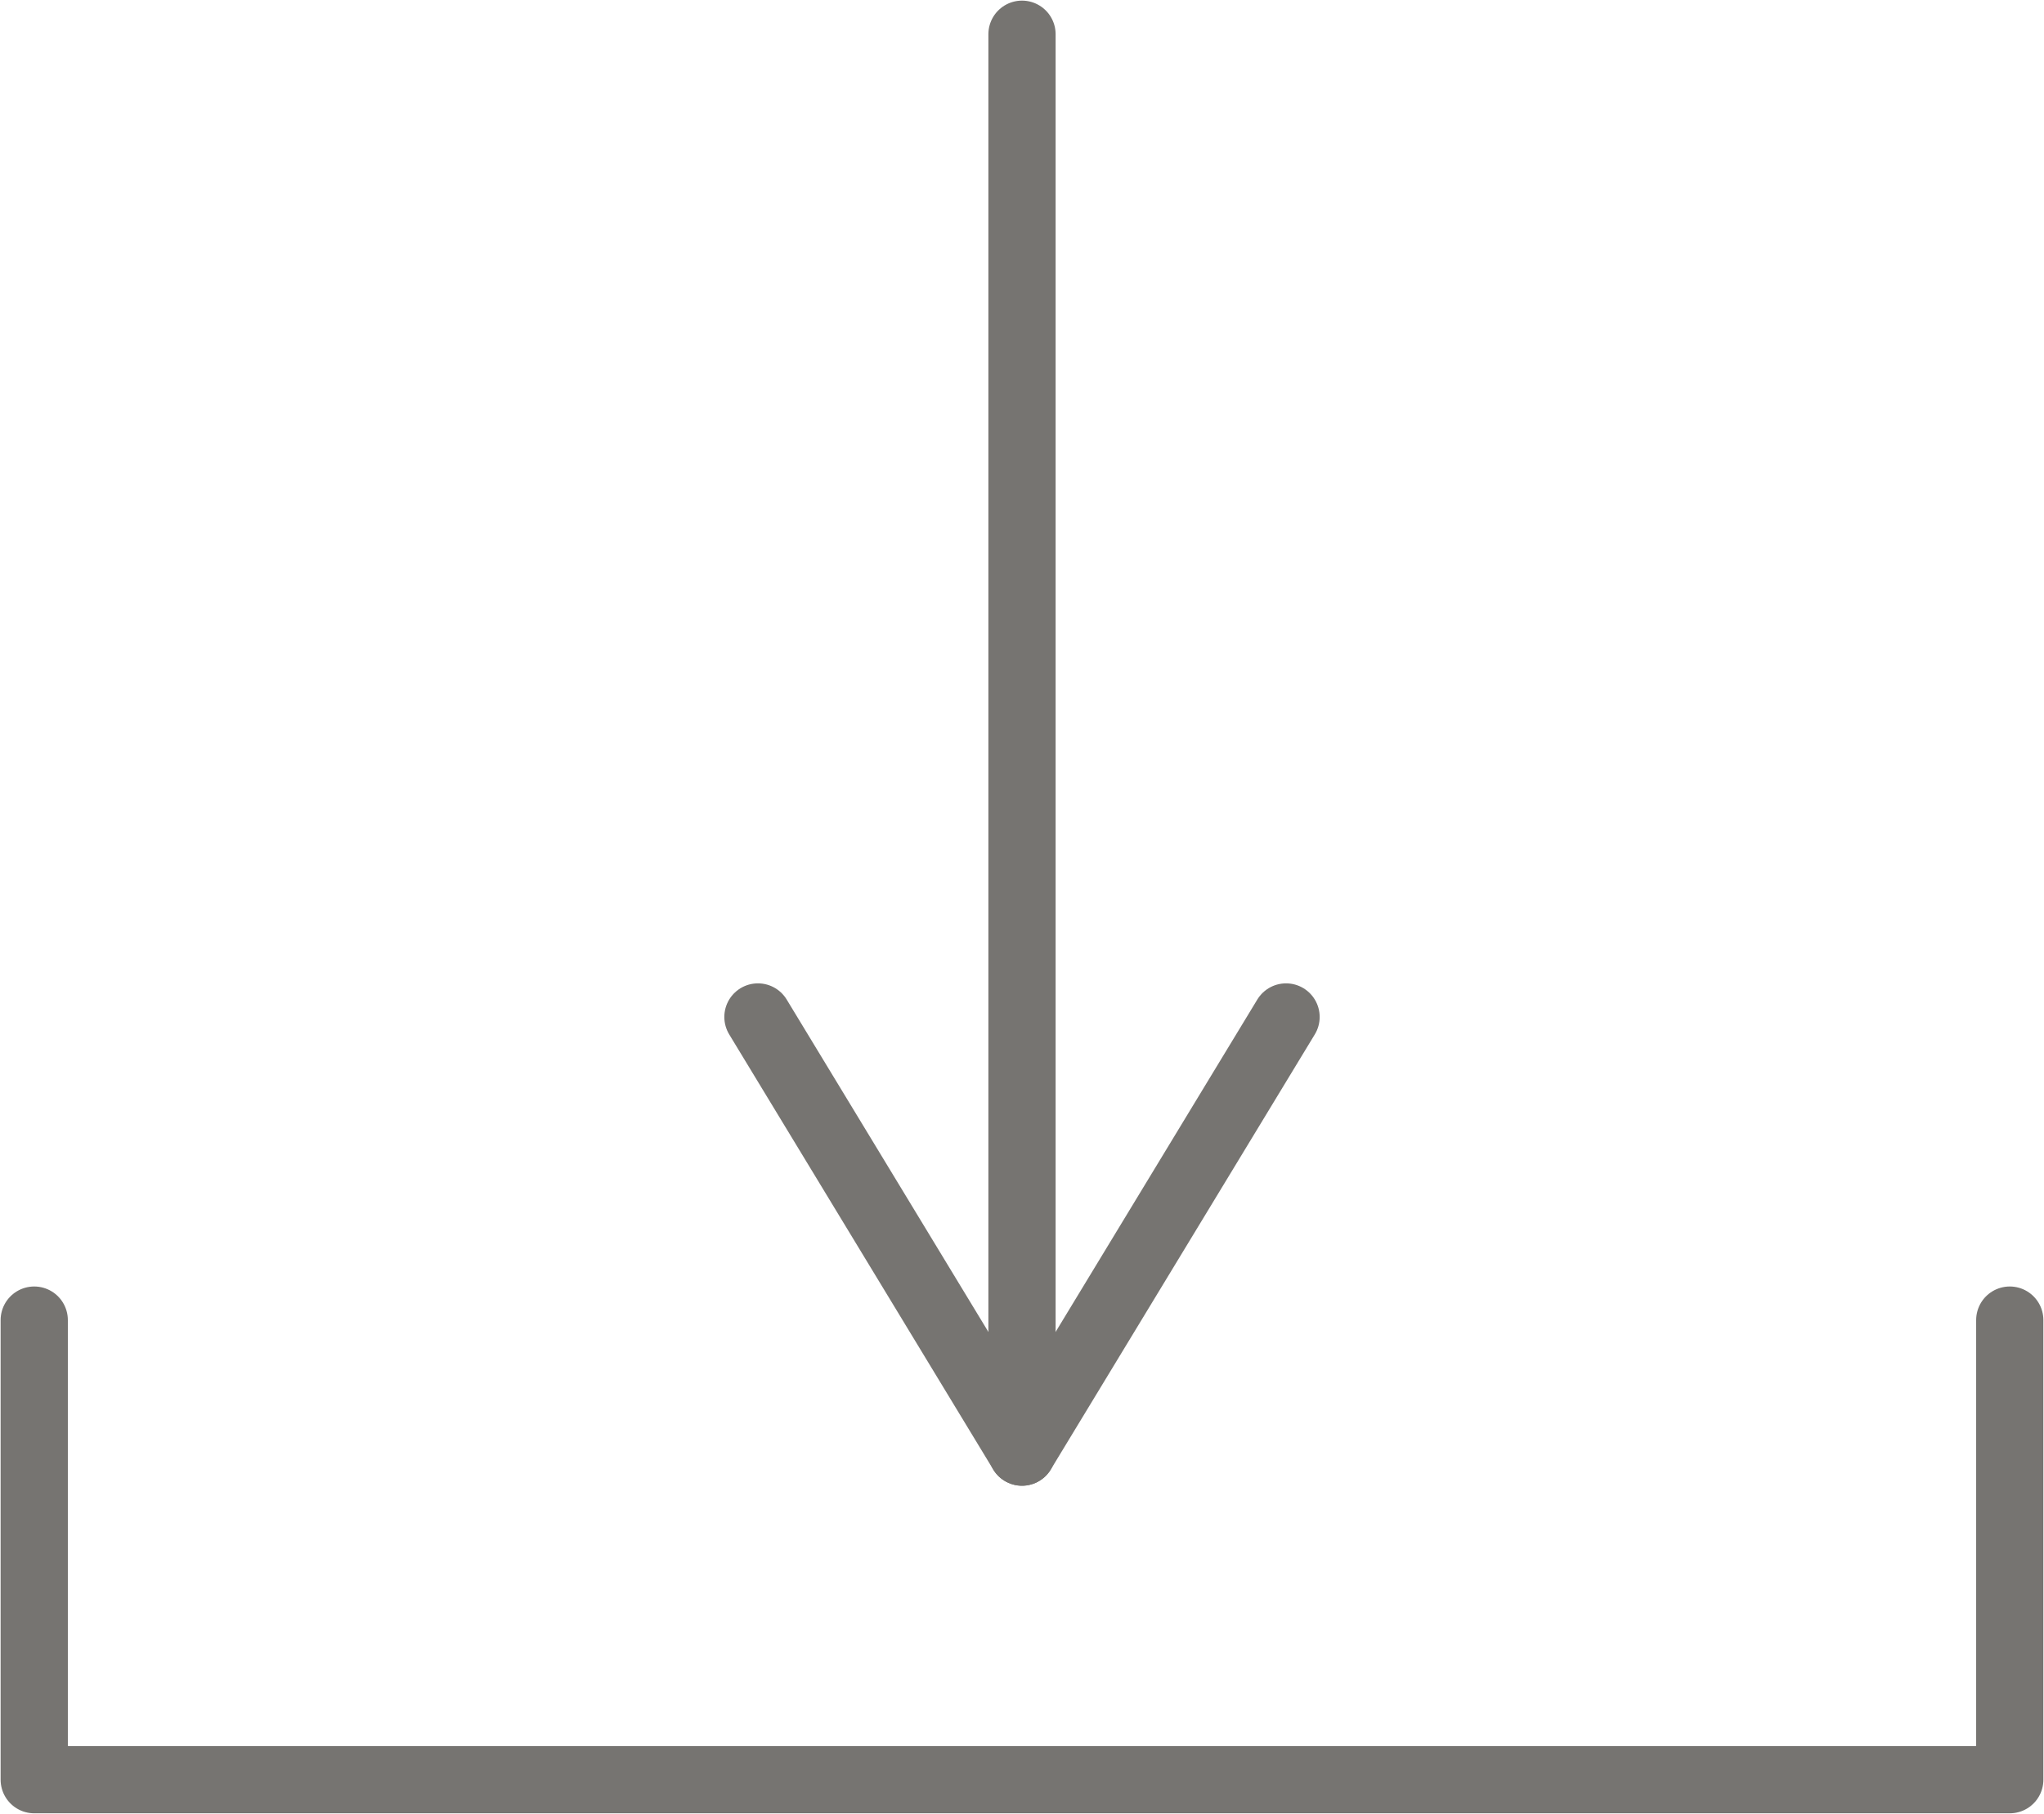
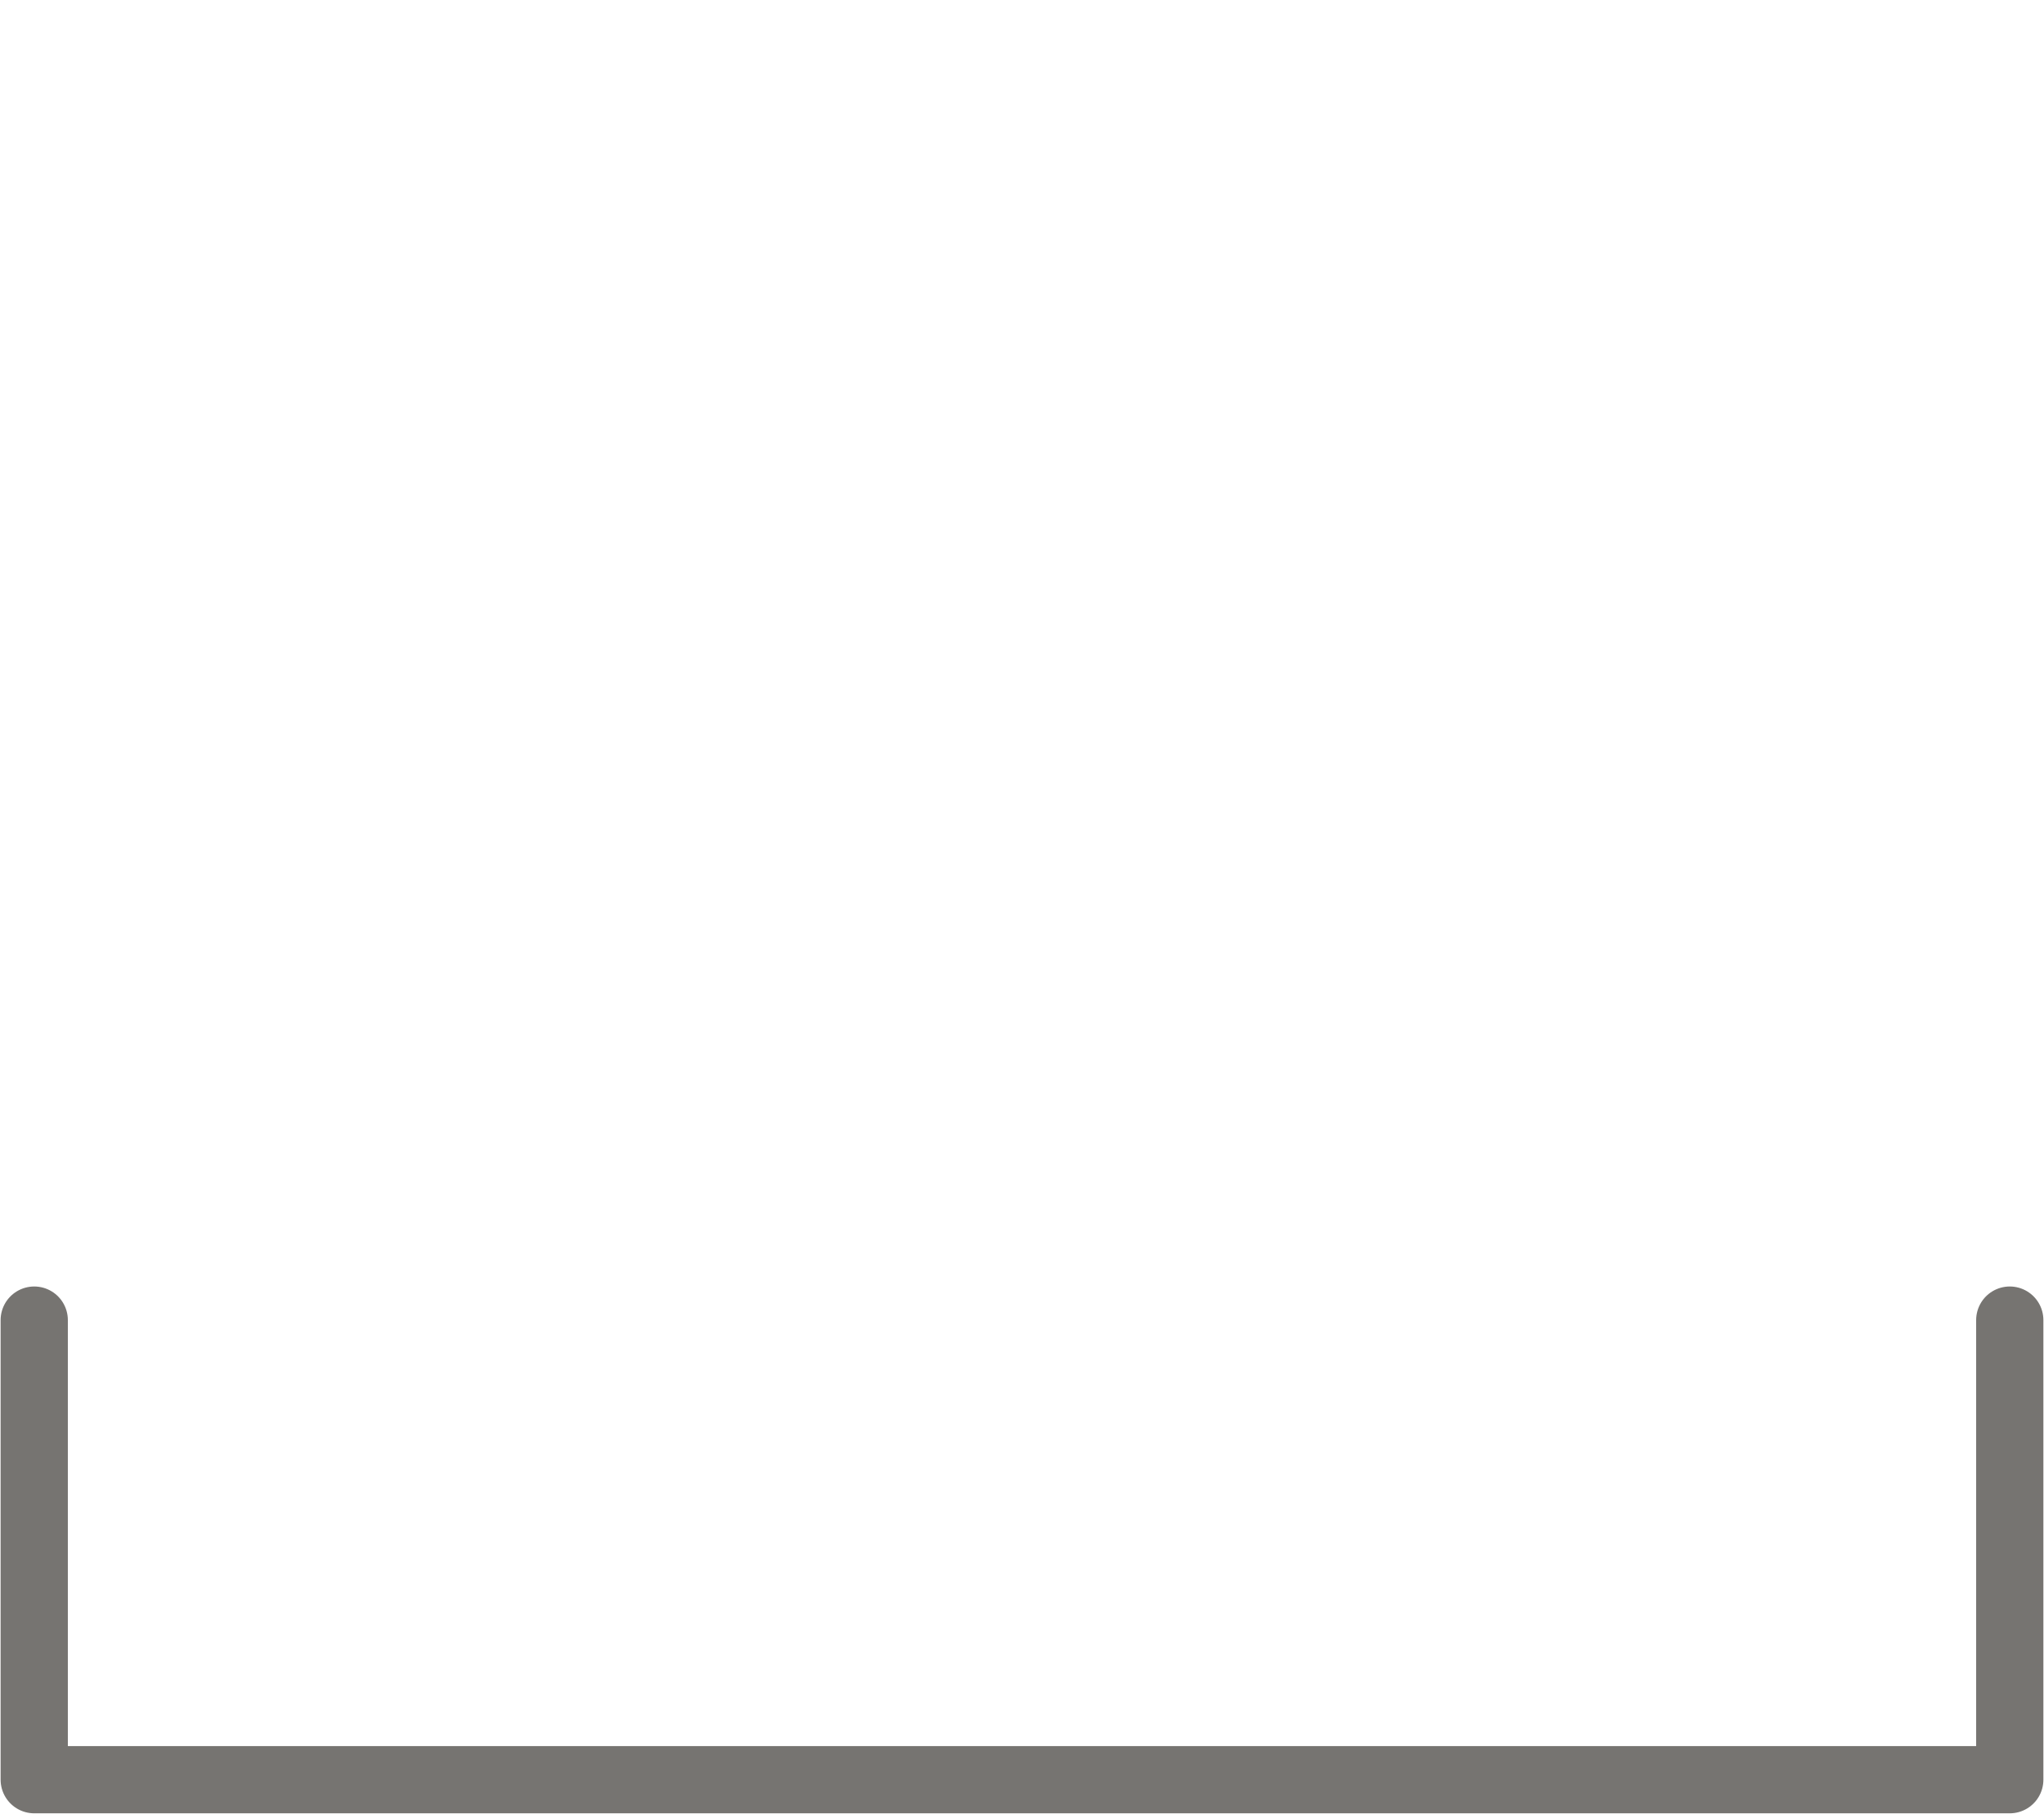
<svg xmlns="http://www.w3.org/2000/svg" version="1.1" id="Layer_1" x="0px" y="0px" viewBox="0 0 41.8 37.1" style="enable-background:new 0 0 41.8 37.1;" xml:space="preserve">
  <style type="text/css">
	.st0{fill:none;stroke:#767471;stroke-width:1.375;stroke-linecap:round;stroke-linejoin:round;stroke-miterlimit:10;}
</style>
  <g>
    <g>
-       <line class="st0" x1="20.9" y1="0.7" x2="20.9" y2="29.7" />
-       <polyline class="st0" points="15.5,20.8 20.9,29.7 26.3,20.8   " />
-     </g>
+       </g>
    <polyline class="st0" points="41.1,27 41.1,36.4 0.7,36.4 0.7,27  " />
  </g>
</svg>